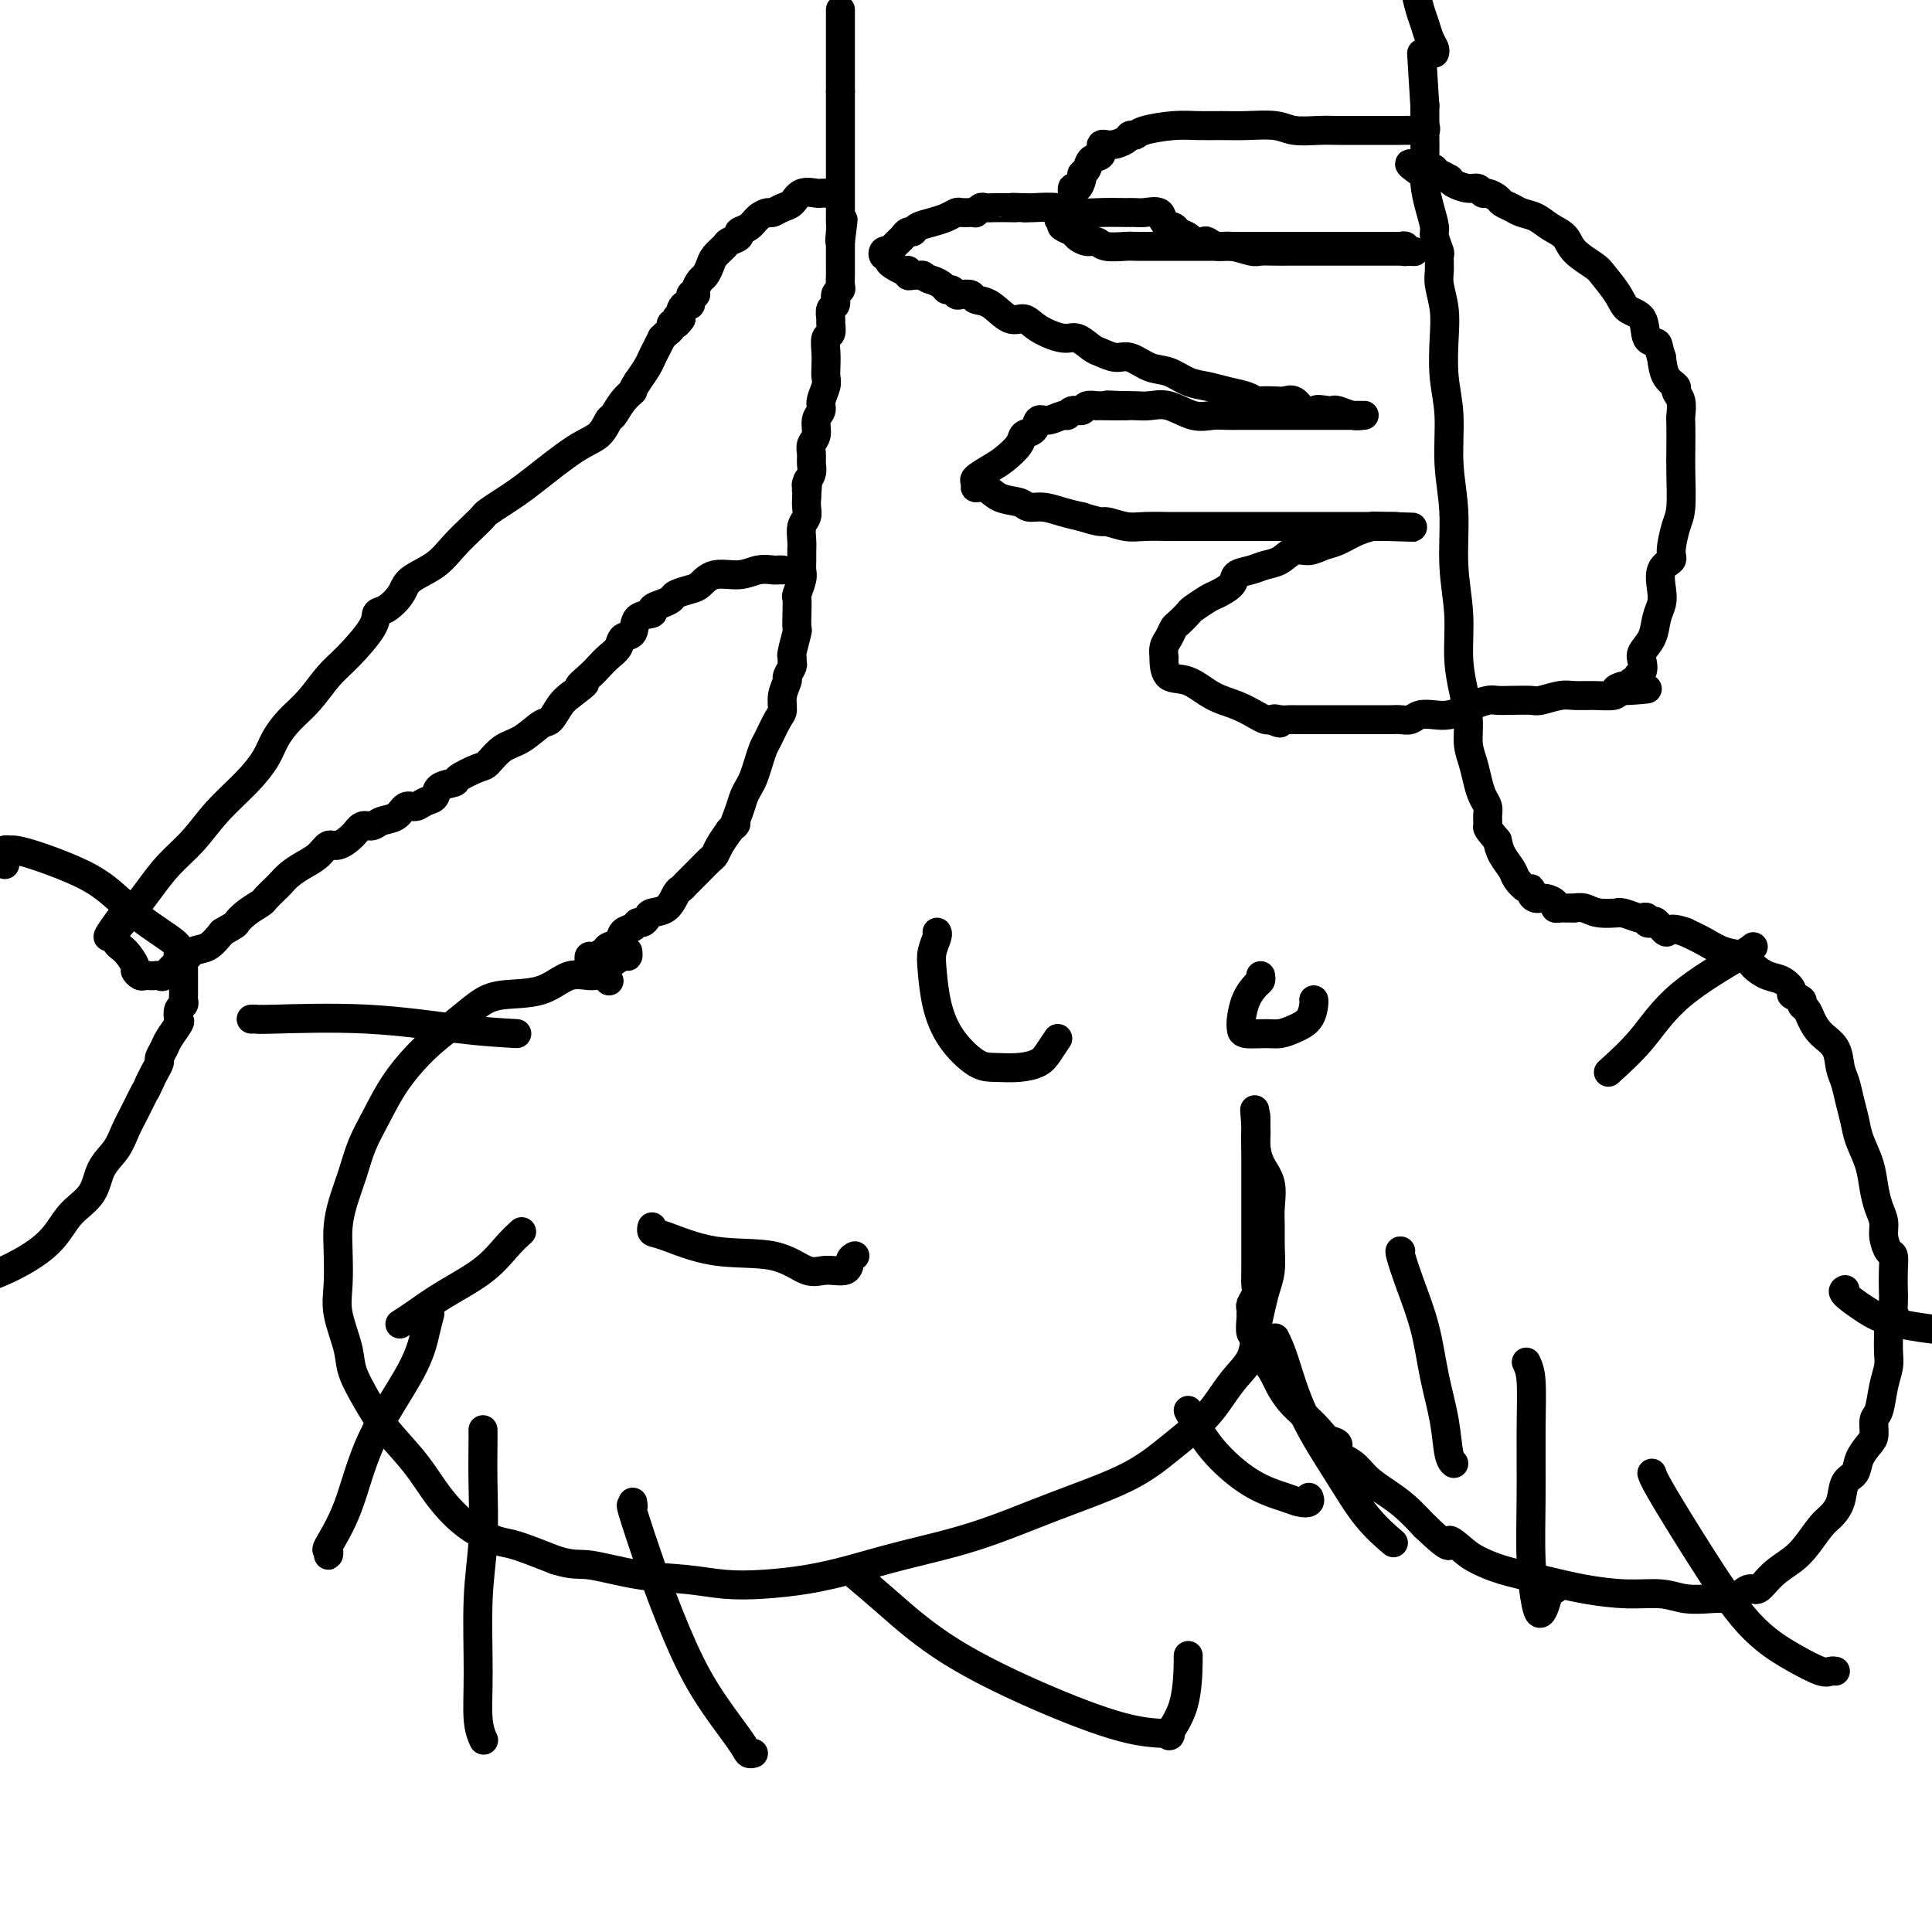
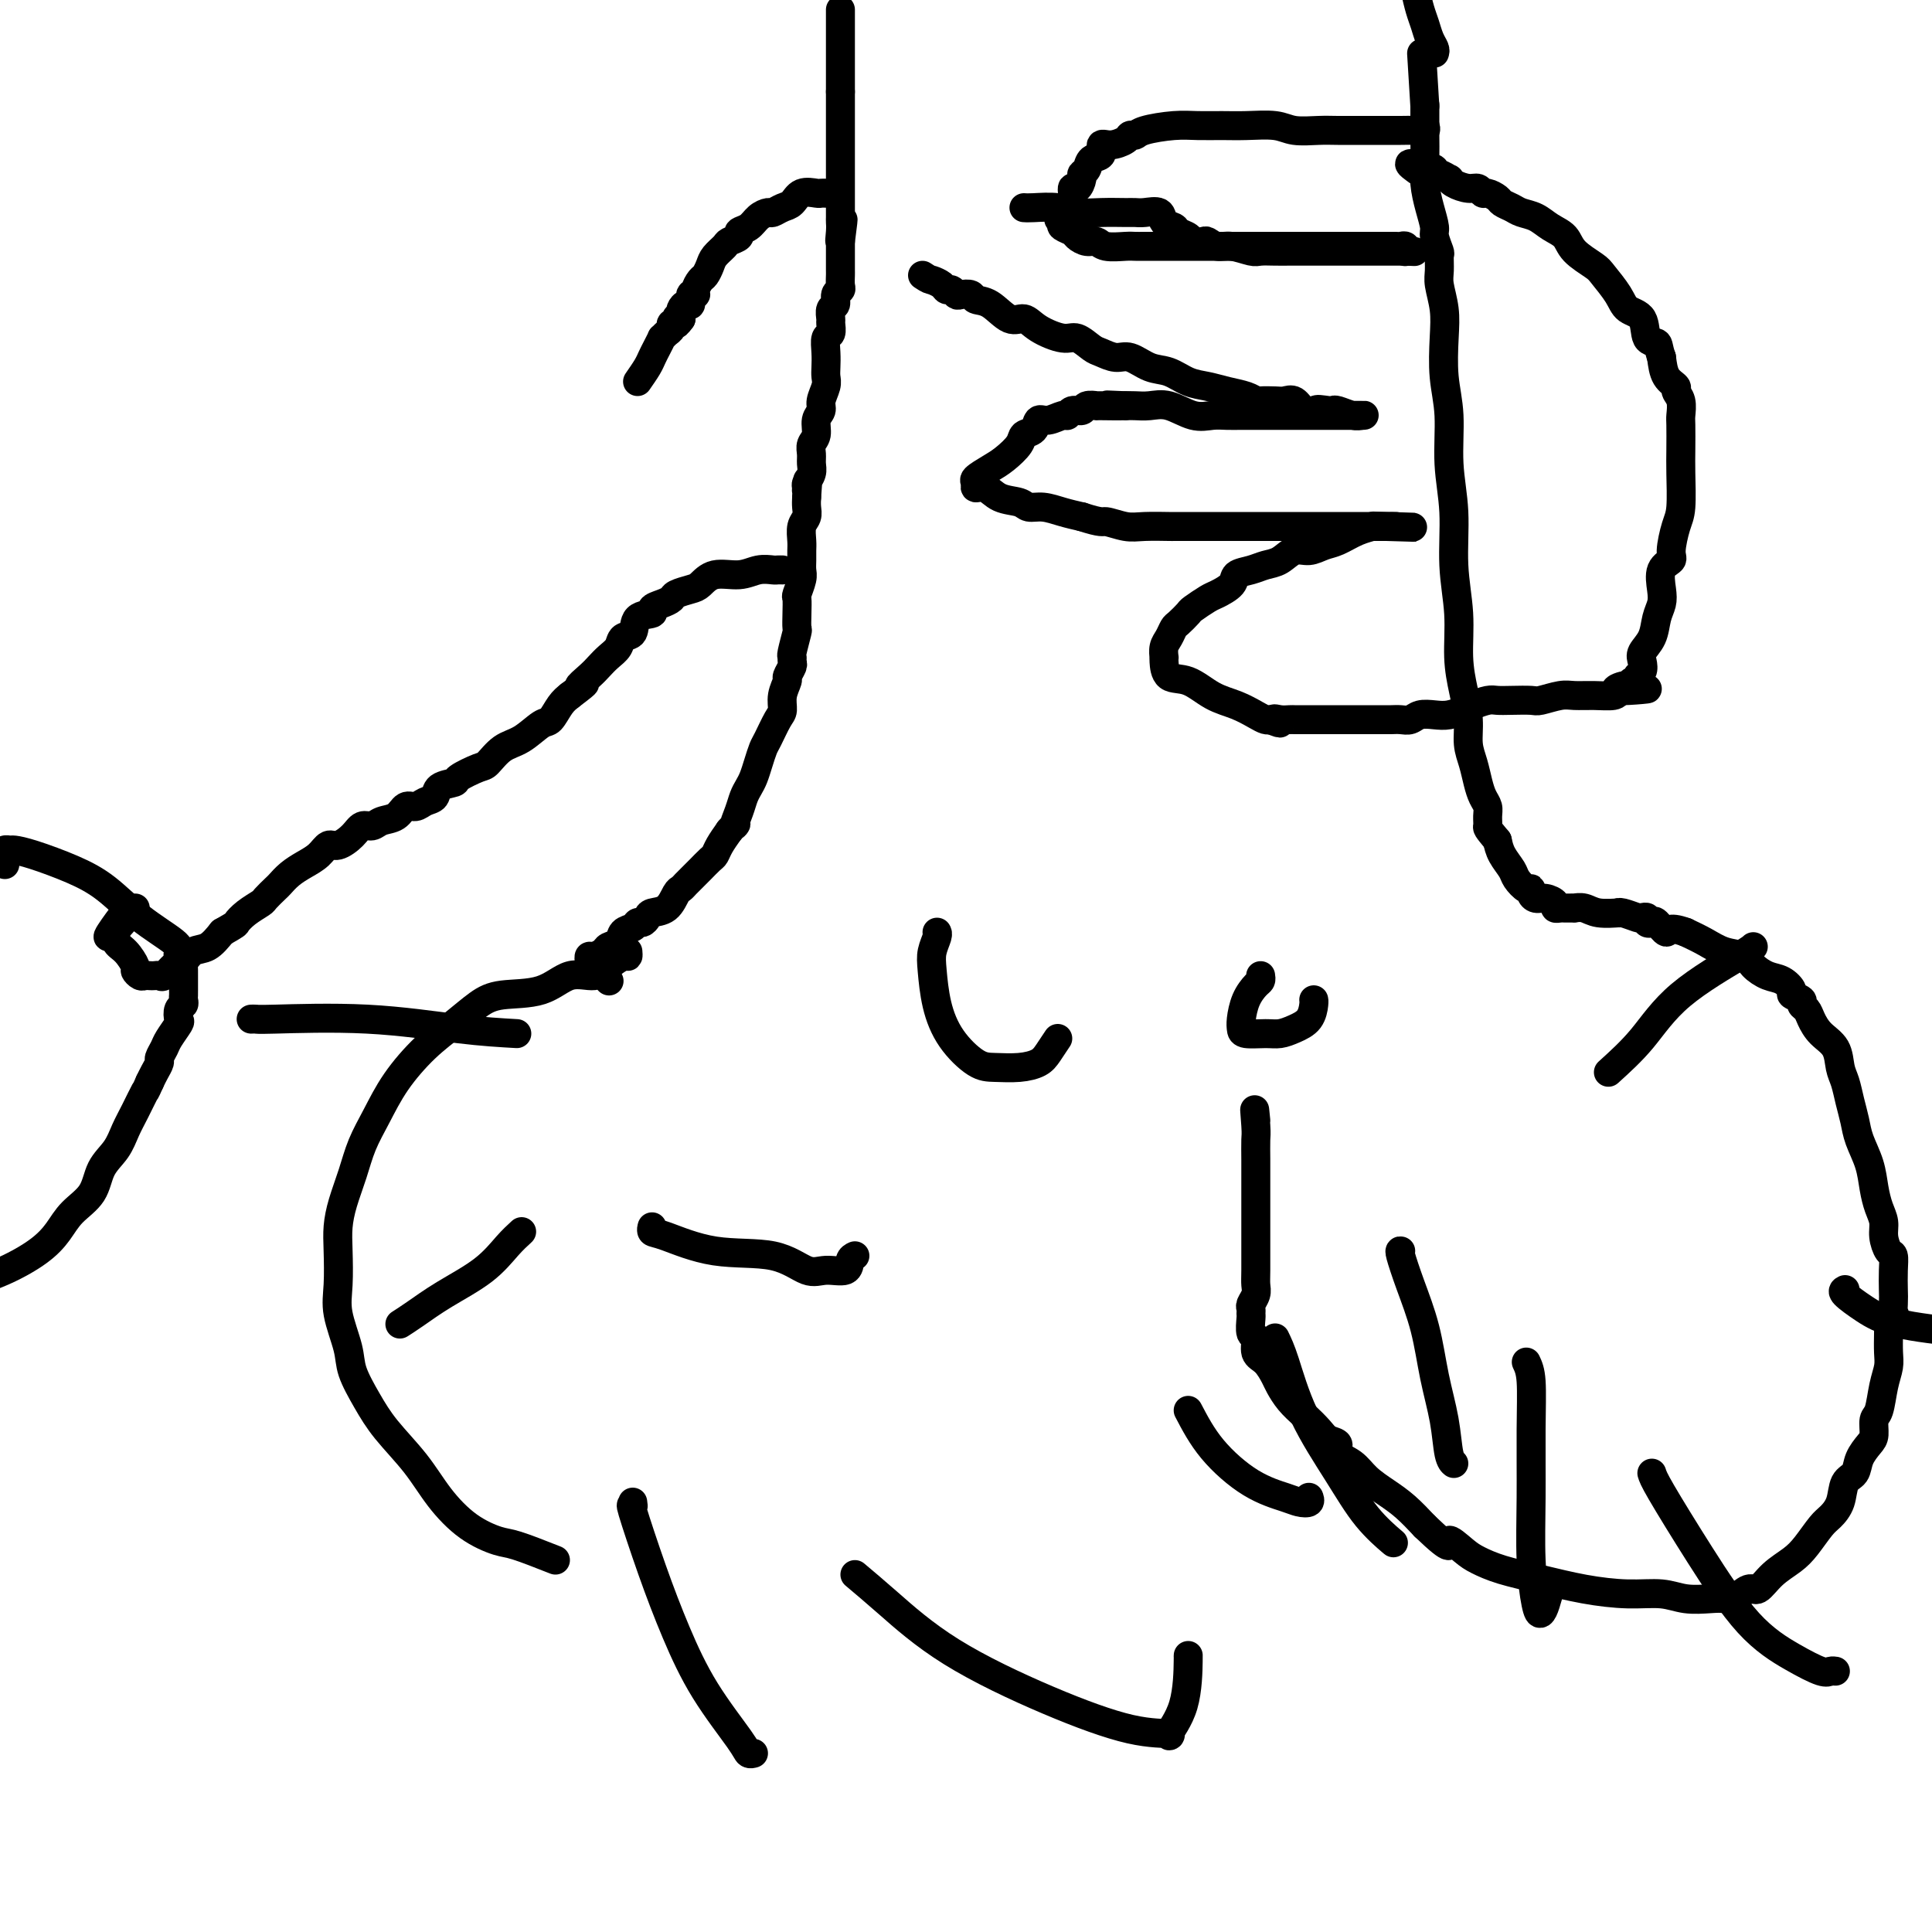
<svg xmlns="http://www.w3.org/2000/svg" viewBox="0 0 400 400" version="1.1">
  <g fill="none" stroke="#000000" stroke-width="6" stroke-linecap="round" stroke-linejoin="round">
    <path d="M130,197c0.038,0.465 0.076,0.931 0,1c-0.076,0.069 -0.267,-0.258 -1,0c-0.733,0.258 -2.009,1.101 -3,2c-0.991,0.899 -1.699,1.853 -3,2c-1.301,0.147 -3.196,-0.513 -5,0c-1.804,0.513 -3.516,2.200 -6,3c-2.484,0.800 -5.739,0.715 -8,1c-2.261,0.285 -3.529,0.942 -5,2c-1.471,1.058 -3.146,2.518 -5,4c-1.854,1.482 -3.886,2.985 -6,5c-2.114,2.015 -4.310,4.540 -6,7c-1.690,2.460 -2.873,4.853 -4,7c-1.127,2.147 -2.197,4.049 -3,6c-0.803,1.951 -1.339,3.953 -2,6c-0.661,2.047 -1.447,4.141 -2,6c-0.553,1.859 -0.873,3.484 -1,5c-0.127,1.516 -0.061,2.924 0,5c0.061,2.076 0.116,4.819 0,7c-0.116,2.181 -0.403,3.799 0,6c0.403,2.201 1.496,4.985 2,7c0.504,2.015 0.419,3.261 1,5c0.581,1.739 1.829,3.970 3,6c1.171,2.030 2.263,3.857 4,6c1.737,2.143 4.117,4.600 6,7c1.883,2.400 3.270,4.743 5,7c1.730,2.257 3.804,4.430 6,6c2.196,1.570 4.514,2.538 6,3c1.486,0.462 2.139,0.418 4,1c1.861,0.582 4.931,1.791 8,3" />
-     <path d="M115,323c3.898,1.200 4.643,0.700 7,1c2.357,0.300 6.325,1.398 10,2c3.675,0.602 7.056,0.706 10,1c2.944,0.294 5.452,0.778 8,1c2.548,0.222 5.136,0.182 8,0c2.864,-0.182 6.005,-0.508 9,-1c2.995,-0.492 5.846,-1.151 9,-2c3.154,-0.849 6.613,-1.888 11,-3c4.387,-1.112 9.702,-2.299 15,-4c5.298,-1.701 10.577,-3.918 16,-6c5.423,-2.082 10.988,-4.030 15,-6c4.012,-1.970 6.469,-3.961 9,-6c2.531,-2.039 5.136,-4.127 7,-6c1.864,-1.873 2.986,-3.533 4,-5c1.014,-1.467 1.921,-2.741 3,-4c1.079,-1.259 2.331,-2.502 3,-4c0.669,-1.498 0.753,-3.250 1,-5c0.247,-1.750 0.655,-3.496 1,-5c0.345,-1.504 0.628,-2.764 1,-4c0.372,-1.236 0.833,-2.448 1,-4c0.167,-1.552 0.038,-3.443 0,-5c-0.038,-1.557 0.014,-2.779 0,-4c-0.014,-1.221 -0.095,-2.439 0,-4c0.095,-1.561 0.365,-3.463 0,-5c-0.365,-1.537 -1.366,-2.707 -2,-4c-0.634,-1.293 -0.902,-2.708 -1,-4c-0.098,-1.292 -0.026,-2.460 0,-3c0.026,-0.540 0.007,-0.453 0,-1c-0.007,-0.547 -0.002,-1.728 0,-2c0.002,-0.272 0.001,0.364 0,1" />
    <path d="M260,232c-0.464,-4.696 -0.124,-0.936 0,1c0.124,1.936 0.033,2.047 0,3c-0.033,0.953 -0.009,2.748 0,4c0.009,1.252 0.002,1.959 0,3c-0.002,1.041 -0.001,2.414 0,4c0.001,1.586 0.001,3.383 0,5c-0.001,1.617 -0.004,3.053 0,5c0.004,1.947 0.015,4.405 0,6c-0.015,1.595 -0.057,2.326 0,3c0.057,0.674 0.212,1.292 0,2c-0.212,0.708 -0.790,1.507 -1,2c-0.210,0.493 -0.052,0.679 0,1c0.052,0.321 -0.002,0.775 0,1c0.002,0.225 0.059,0.219 0,1c-0.059,0.781 -0.233,2.349 0,3c0.233,0.651 0.874,0.386 1,1c0.126,0.614 -0.262,2.107 0,3c0.262,0.893 1.175,1.187 2,2c0.825,0.813 1.562,2.147 2,3c0.438,0.853 0.578,1.227 1,2c0.422,0.773 1.126,1.947 2,3c0.874,1.053 1.916,1.987 3,3c1.084,1.013 2.208,2.105 3,3c0.792,0.895 1.250,1.594 2,2c0.750,0.406 1.792,0.521 2,1c0.208,0.479 -0.420,1.324 0,2c0.420,0.676 1.886,1.184 3,2c1.114,0.816 1.876,1.940 3,3c1.124,1.060 2.610,2.055 4,3c1.390,0.945 2.683,1.842 4,3c1.317,1.158 2.659,2.579 4,4" />
    <path d="M295,316c6.399,6.153 4.897,3.535 5,3c0.103,-0.535 1.812,1.012 3,2c1.188,0.988 1.855,1.418 3,2c1.145,0.582 2.767,1.318 5,2c2.233,0.682 5.078,1.311 8,2c2.922,0.689 5.920,1.439 9,2c3.080,0.561 6.243,0.934 9,1c2.757,0.066 5.108,-0.176 7,0c1.892,0.176 3.326,0.771 5,1c1.674,0.229 3.589,0.092 5,0c1.411,-0.092 2.319,-0.139 3,0c0.681,0.139 1.134,0.462 2,0c0.866,-0.462 2.146,-1.711 3,-2c0.854,-0.289 1.282,0.382 2,0c0.718,-0.382 1.725,-1.817 3,-3c1.275,-1.183 2.818,-2.114 4,-3c1.182,-0.886 2.003,-1.725 3,-3c0.997,-1.275 2.169,-2.984 3,-4c0.831,-1.016 1.321,-1.339 2,-2c0.679,-0.661 1.547,-1.662 2,-3c0.453,-1.338 0.489,-3.015 1,-4c0.511,-0.985 1.495,-1.280 2,-2c0.505,-0.720 0.531,-1.867 1,-3c0.469,-1.133 1.382,-2.252 2,-3c0.618,-0.748 0.940,-1.124 1,-2c0.060,-0.876 -0.142,-2.253 0,-3c0.142,-0.747 0.626,-0.863 1,-2c0.374,-1.137 0.636,-3.294 1,-5c0.364,-1.706 0.829,-2.959 1,-4c0.171,-1.041 0.049,-1.869 0,-3c-0.049,-1.131 -0.024,-2.566 0,-4" />
    <path d="M391,276c1.774,-5.947 1.208,-3.313 1,-3c-0.208,0.313 -0.058,-1.693 0,-3c0.058,-1.307 0.026,-1.914 0,-3c-0.026,-1.086 -0.045,-2.650 0,-4c0.045,-1.350 0.153,-2.485 0,-3c-0.153,-0.515 -0.566,-0.408 -1,-1c-0.434,-0.592 -0.889,-1.882 -1,-3c-0.111,-1.118 0.121,-2.063 0,-3c-0.121,-0.937 -0.596,-1.867 -1,-3c-0.404,-1.133 -0.738,-2.469 -1,-4c-0.262,-1.531 -0.451,-3.257 -1,-5c-0.549,-1.743 -1.457,-3.505 -2,-5c-0.543,-1.495 -0.721,-2.725 -1,-4c-0.279,-1.275 -0.659,-2.595 -1,-4c-0.341,-1.405 -0.645,-2.894 -1,-4c-0.355,-1.106 -0.763,-1.830 -1,-3c-0.237,-1.170 -0.302,-2.786 -1,-4c-0.698,-1.214 -2.027,-2.027 -3,-3c-0.973,-0.973 -1.589,-2.106 -2,-3c-0.411,-0.894 -0.616,-1.548 -1,-2c-0.384,-0.452 -0.945,-0.702 -1,-1c-0.055,-0.298 0.397,-0.642 0,-1c-0.397,-0.358 -1.644,-0.728 -2,-1c-0.356,-0.272 0.177,-0.444 0,-1c-0.177,-0.556 -1.064,-1.496 -2,-2c-0.936,-0.504 -1.919,-0.572 -3,-1c-1.081,-0.428 -2.259,-1.217 -3,-2c-0.741,-0.783 -1.044,-1.560 -2,-2c-0.956,-0.440 -2.565,-0.541 -4,-1c-1.435,-0.459 -2.696,-1.274 -4,-2c-1.304,-0.726 -2.652,-1.363 -4,-2" />
    <path d="M349,193c-3.890,-1.427 -3.616,0.006 -4,0c-0.384,-0.006 -1.427,-1.452 -2,-2c-0.573,-0.548 -0.676,-0.198 -1,0c-0.324,0.198 -0.867,0.246 -1,0c-0.133,-0.246 0.146,-0.784 0,-1c-0.146,-0.216 -0.715,-0.111 -1,0c-0.285,0.111 -0.285,0.227 -1,0c-0.715,-0.227 -2.144,-0.797 -3,-1c-0.856,-0.203 -1.137,-0.040 -1,0c0.137,0.040 0.693,-0.042 0,0c-0.693,0.042 -2.633,0.207 -4,0c-1.367,-0.207 -2.159,-0.788 -3,-1c-0.841,-0.212 -1.731,-0.057 -2,0c-0.269,0.057 0.081,0.016 0,0c-0.081,-0.016 -0.595,-0.007 -1,0c-0.405,0.007 -0.703,0.012 -1,0c-0.297,-0.012 -0.594,-0.041 -1,0c-0.406,0.041 -0.922,0.152 -1,0c-0.078,-0.152 0.281,-0.567 0,-1c-0.281,-0.433 -1.201,-0.885 -2,-1c-0.799,-0.115 -1.475,0.107 -2,0c-0.525,-0.107 -0.899,-0.541 -1,-1c-0.101,-0.459 0.071,-0.941 0,-1c-0.071,-0.059 -0.387,0.305 -1,0c-0.613,-0.305 -1.525,-1.278 -2,-2c-0.475,-0.722 -0.512,-1.195 -1,-2c-0.488,-0.805 -1.425,-1.944 -2,-3c-0.575,-1.056 -0.787,-2.028 -1,-3" />
    <path d="M310,174c-2.306,-2.750 -2.071,-2.626 -2,-3c0.071,-0.374 -0.022,-1.247 0,-2c0.022,-0.753 0.160,-1.386 0,-2c-0.160,-0.614 -0.616,-1.208 -1,-2c-0.384,-0.792 -0.694,-1.781 -1,-3c-0.306,-1.219 -0.608,-2.668 -1,-4c-0.392,-1.332 -0.875,-2.547 -1,-4c-0.125,-1.453 0.106,-3.142 0,-5c-0.106,-1.858 -0.549,-3.883 -1,-6c-0.451,-2.117 -0.909,-4.326 -1,-7c-0.091,-2.674 0.187,-5.812 0,-9c-0.187,-3.188 -0.838,-6.425 -1,-10c-0.162,-3.575 0.167,-7.487 0,-11c-0.167,-3.513 -0.828,-6.626 -1,-10c-0.172,-3.374 0.146,-7.008 0,-10c-0.146,-2.992 -0.757,-5.342 -1,-8c-0.243,-2.658 -0.118,-5.623 0,-8c0.118,-2.377 0.229,-4.165 0,-6c-0.229,-1.835 -0.797,-3.717 -1,-5c-0.203,-1.283 -0.039,-1.966 0,-3c0.039,-1.034 -0.045,-2.418 0,-3c0.045,-0.582 0.218,-0.363 0,-1c-0.218,-0.637 -0.829,-2.129 -1,-3c-0.171,-0.871 0.098,-1.122 0,-2c-0.098,-0.878 -0.562,-2.383 -1,-4c-0.438,-1.617 -0.849,-3.344 -1,-5c-0.151,-1.656 -0.040,-3.239 0,-5c0.040,-1.761 0.011,-3.699 0,-5c-0.011,-1.301 -0.003,-1.966 0,-3c0.003,-1.034 0.001,-2.438 0,-3c-0.001,-0.562 -0.000,-0.281 0,0" />
    <path d="M295,22c-1.167,-19.000 -0.583,-9.500 0,0" />
    <path d="M126,203c0.000,0.000 0.100,0.100 0.1,0.1" />
    <path d="M122,199c-0.057,-0.446 -0.113,-0.892 0,-1c0.113,-0.108 0.396,0.122 1,0c0.604,-0.122 1.527,-0.596 2,-1c0.473,-0.404 0.494,-0.739 1,-1c0.506,-0.261 1.497,-0.447 2,-1c0.503,-0.553 0.516,-1.471 1,-2c0.484,-0.529 1.437,-0.667 2,-1c0.563,-0.333 0.735,-0.861 1,-1c0.265,-0.139 0.624,0.110 1,0c0.376,-0.110 0.769,-0.579 1,-1c0.231,-0.421 0.299,-0.795 1,-1c0.701,-0.205 2.033,-0.240 3,-1c0.967,-0.760 1.569,-2.245 2,-3c0.431,-0.755 0.692,-0.778 1,-1c0.308,-0.222 0.664,-0.641 1,-1c0.336,-0.359 0.654,-0.659 1,-1c0.346,-0.341 0.722,-0.724 1,-1c0.278,-0.276 0.458,-0.447 1,-1c0.542,-0.553 1.444,-1.488 2,-2c0.556,-0.512 0.765,-0.599 1,-1c0.235,-0.401 0.496,-1.114 1,-2c0.504,-0.886 1.252,-1.943 2,-3" />
    <path d="M151,172c2.190,-2.561 1.164,-0.965 1,-1c-0.164,-0.035 0.533,-1.703 1,-3c0.467,-1.297 0.703,-2.225 1,-3c0.297,-0.775 0.656,-1.399 1,-2c0.344,-0.601 0.673,-1.180 1,-2c0.327,-0.820 0.652,-1.882 1,-3c0.348,-1.118 0.719,-2.294 1,-3c0.281,-0.706 0.472,-0.942 1,-2c0.528,-1.058 1.394,-2.937 2,-4c0.606,-1.063 0.951,-1.311 1,-2c0.049,-0.689 -0.197,-1.819 0,-3c0.197,-1.181 0.838,-2.411 1,-3c0.162,-0.589 -0.154,-0.536 0,-1c0.154,-0.464 0.777,-1.445 1,-2c0.223,-0.555 0.046,-0.682 0,-1c-0.046,-0.318 0.040,-0.826 0,-1c-0.040,-0.174 -0.207,-0.015 0,-1c0.207,-0.985 0.786,-3.112 1,-4c0.214,-0.888 0.061,-0.535 0,-1c-0.061,-0.465 -0.030,-1.749 0,-3c0.030,-1.251 0.061,-2.471 0,-3c-0.061,-0.529 -0.212,-0.369 0,-1c0.212,-0.631 0.789,-2.055 1,-3c0.211,-0.945 0.055,-1.412 0,-2c-0.055,-0.588 -0.011,-1.298 0,-2c0.011,-0.702 -0.011,-1.395 0,-2c0.011,-0.605 0.055,-1.121 0,-2c-0.055,-0.879 -0.211,-2.122 0,-3c0.211,-0.878 0.788,-1.390 1,-2c0.212,-0.610 0.061,-1.317 0,-2c-0.061,-0.683 -0.030,-1.341 0,-2" />
    <path d="M167,103c0.460,-5.877 0.109,-3.069 0,-2c-0.109,1.069 0.024,0.400 0,0c-0.024,-0.400 -0.204,-0.530 0,-1c0.204,-0.470 0.791,-1.280 1,-2c0.209,-0.720 0.041,-1.351 0,-2c-0.041,-0.649 0.046,-1.315 0,-2c-0.046,-0.685 -0.223,-1.390 0,-2c0.223,-0.610 0.848,-1.126 1,-2c0.152,-0.874 -0.170,-2.107 0,-3c0.170,-0.893 0.830,-1.446 1,-2c0.170,-0.554 -0.150,-1.110 0,-2c0.150,-0.890 0.771,-2.116 1,-3c0.229,-0.884 0.065,-1.426 0,-2c-0.065,-0.574 -0.032,-1.180 0,-2c0.032,-0.820 0.061,-1.854 0,-3c-0.061,-1.146 -0.214,-2.405 0,-3c0.214,-0.595 0.793,-0.525 1,-1c0.207,-0.475 0.040,-1.493 0,-2c-0.040,-0.507 0.046,-0.503 0,-1c-0.046,-0.497 -0.222,-1.494 0,-2c0.222,-0.506 0.844,-0.521 1,-1c0.156,-0.479 -0.154,-1.423 0,-2c0.154,-0.577 0.773,-0.787 1,-1c0.227,-0.213 0.061,-0.428 0,-1c-0.061,-0.572 -0.016,-1.501 0,-2c0.016,-0.499 0.004,-0.567 0,-1c-0.004,-0.433 -0.001,-1.229 0,-2c0.001,-0.771 0.000,-1.515 0,-2c-0.000,-0.485 -0.000,-0.710 0,-1c0.000,-0.290 0.000,-0.645 0,-1" />
    <path d="M174,50c1.083,-8.394 0.290,-2.879 0,-1c-0.290,1.879 -0.078,0.123 0,-1c0.078,-1.123 0.021,-1.613 0,-2c-0.021,-0.387 -0.006,-0.672 0,-1c0.006,-0.328 0.001,-0.700 0,-1c-0.001,-0.300 -0.000,-0.528 0,-1c0.000,-0.472 0.000,-1.187 0,-2c-0.000,-0.813 -0.000,-1.723 0,-2c0.000,-0.277 0.000,0.079 0,0c-0.000,-0.079 -0.000,-0.595 0,-1c0.000,-0.405 0.000,-0.700 0,-1c-0.000,-0.300 -0.000,-0.605 0,-1c0.000,-0.395 0.000,-0.879 0,-1c-0.000,-0.121 -0.000,0.122 0,0c0.000,-0.122 0.000,-0.610 0,-1c-0.000,-0.390 -0.000,-0.682 0,-1c0.000,-0.318 0.000,-0.663 0,-1c-0.000,-0.337 -0.000,-0.668 0,-1c0.000,-0.332 0.000,-0.667 0,-1c-0.000,-0.333 -0.000,-0.666 0,-1c0.000,-0.334 0.000,-0.671 0,-1c-0.000,-0.329 -0.000,-0.651 0,-1c0.000,-0.349 0.000,-0.723 0,-1c-0.000,-0.277 0.000,-0.455 0,-1c0.000,-0.545 0.000,-1.455 0,-2c0.000,-0.545 0.000,-0.723 0,-1c0.000,-0.277 0.000,-0.651 0,-1c0.000,-0.349 0.000,-0.671 0,-1c0.000,-0.329 0.000,-0.664 0,-1" />
    <path d="M174,19c0.000,-5.278 0.000,-2.973 0,-2c0.000,0.973 0.000,0.612 0,0c0.000,-0.612 0.000,-1.476 0,-2c0.000,-0.524 0.000,-0.707 0,-1c0.000,-0.293 0.000,-0.695 0,-1c0.000,-0.305 0.000,-0.515 0,-1c0.000,-0.485 0.000,-1.247 0,-2c0.000,-0.753 0.000,-1.497 0,-2c0.000,-0.503 -0.000,-0.765 0,-1c0.000,-0.235 0.000,-0.441 0,-1c-0.000,-0.559 0.000,-1.469 0,-2c-0.000,-0.531 0.000,-0.681 0,-1c0.000,-0.319 -0.000,-0.805 0,-1c0.000,-0.195 0.000,-0.097 0,0" />
    <path d="M297,11c0.089,-0.270 0.179,-0.539 0,-1c-0.179,-0.461 -0.625,-1.113 -1,-2c-0.375,-0.887 -0.678,-2.008 -1,-3c-0.322,-0.992 -0.663,-1.855 -1,-3c-0.337,-1.145 -0.668,-2.573 -1,-4" />
    <path d="M295,26c0.162,0.423 0.323,0.845 0,1c-0.323,0.155 -1.132,0.042 -2,0c-0.868,-0.042 -1.795,-0.011 -3,0c-1.205,0.011 -2.689,0.004 -4,0c-1.311,-0.004 -2.449,-0.005 -4,0c-1.551,0.005 -3.516,0.015 -5,0c-1.484,-0.015 -2.485,-0.057 -4,0c-1.515,0.057 -3.542,0.212 -5,0c-1.458,-0.212 -2.348,-0.789 -4,-1c-1.652,-0.211 -4.068,-0.054 -6,0c-1.932,0.054 -3.382,0.004 -5,0c-1.618,-0.004 -3.404,0.037 -5,0c-1.596,-0.037 -3.003,-0.151 -5,0c-1.997,0.151 -4.583,0.566 -6,1c-1.417,0.434 -1.666,0.885 -2,1c-0.334,0.115 -0.753,-0.106 -1,0c-0.247,0.106 -0.322,0.538 -1,1c-0.678,0.462 -1.960,0.954 -3,1c-1.040,0.046 -1.838,-0.352 -2,0c-0.162,0.352 0.311,1.455 0,2c-0.311,0.545 -1.407,0.533 -2,1c-0.593,0.467 -0.685,1.415 -1,2c-0.315,0.585 -0.853,0.807 -1,1c-0.147,0.193 0.099,0.355 0,1c-0.099,0.645 -0.542,1.771 -1,2c-0.458,0.229 -0.931,-0.438 -1,0c-0.069,0.438 0.266,1.982 0,3c-0.266,1.018 -1.133,1.509 -2,2" />
    <path d="M220,44c-1.555,2.344 -0.443,1.205 0,1c0.443,-0.205 0.215,0.523 0,1c-0.215,0.477 -0.419,0.701 0,1c0.419,0.299 1.461,0.672 2,1c0.539,0.328 0.574,0.610 1,1c0.426,0.390 1.241,0.889 2,1c0.759,0.111 1.462,-0.166 2,0c0.538,0.166 0.911,0.777 2,1c1.089,0.223 2.895,0.060 4,0c1.105,-0.060 1.508,-0.016 2,0c0.492,0.016 1.073,0.004 2,0c0.927,-0.004 2.202,-0.001 3,0c0.798,0.001 1.121,0.000 2,0c0.879,-0.000 2.316,-0.000 3,0c0.684,0.000 0.616,0.000 1,0c0.384,-0.000 1.220,-0.000 2,0c0.780,0.000 1.504,0.000 2,0c0.496,-0.000 0.763,-0.000 1,0c0.237,0.000 0.445,0.000 1,0c0.555,-0.000 1.458,-0.000 2,0c0.542,0.000 0.723,0.000 1,0c0.277,-0.000 0.652,-0.000 1,0c0.348,0.000 0.671,0.000 1,0c0.329,-0.000 0.665,-0.000 1,0c0.335,0.000 0.670,0.000 1,0c0.330,-0.000 0.655,-0.000 1,0c0.345,0.000 0.711,0.000 1,0c0.289,-0.000 0.500,-0.000 1,0c0.500,0.000 1.288,0.000 2,0c0.712,-0.000 1.346,-0.000 2,0c0.654,0.000 1.327,0.000 2,0" />
    <path d="M268,51c5.610,0.000 2.136,0.000 1,0c-1.136,-0.000 0.066,-0.000 1,0c0.934,0.000 1.600,0.000 2,0c0.400,-0.000 0.536,-0.000 1,0c0.464,0.000 1.258,0.000 2,0c0.742,-0.000 1.431,-0.000 2,0c0.569,0.000 1.017,0.000 2,0c0.983,-0.000 2.501,-0.000 3,0c0.499,0.000 -0.021,0.000 0,0c0.021,-0.000 0.583,-0.000 1,0c0.417,0.000 0.689,0.000 1,0c0.311,-0.000 0.661,-0.000 1,0c0.339,0.000 0.668,0.000 1,0c0.332,-0.000 0.667,-0.001 1,0c0.333,0.001 0.664,0.004 1,0c0.336,-0.004 0.677,-0.015 1,0c0.323,0.015 0.627,0.057 1,0c0.373,-0.057 0.815,-0.211 1,0c0.185,0.211 0.111,0.789 0,1c-0.111,0.211 -0.261,0.057 0,0c0.261,-0.057 0.932,-0.016 1,0c0.068,0.016 -0.466,0.008 -1,0" />
    <path d="M291,52c3.580,0.155 1.030,0.041 0,0c-1.030,-0.041 -0.540,-0.011 -1,0c-0.460,0.011 -1.869,0.003 -3,0c-1.131,-0.003 -1.982,-0.001 -3,0c-1.018,0.001 -2.201,0.000 -3,0c-0.799,-0.000 -1.214,-0.000 -2,0c-0.786,0.000 -1.942,0.000 -3,0c-1.058,-0.000 -2.017,-0.000 -3,0c-0.983,0.000 -1.991,0.001 -3,0c-1.009,-0.001 -2.020,-0.004 -3,0c-0.980,0.004 -1.928,0.016 -3,0c-1.072,-0.016 -2.266,-0.061 -3,0c-0.734,0.061 -1.008,0.226 -2,0c-0.992,-0.226 -2.704,-0.844 -4,-1c-1.296,-0.156 -2.177,0.151 -3,0c-0.823,-0.151 -1.586,-0.761 -2,-1c-0.414,-0.239 -0.477,-0.106 -1,0c-0.523,0.106 -1.506,0.184 -2,0c-0.494,-0.184 -0.498,-0.631 -1,-1c-0.502,-0.369 -1.503,-0.659 -2,-1c-0.497,-0.341 -0.490,-0.732 -1,-1c-0.510,-0.268 -1.538,-0.411 -2,-1c-0.462,-0.589 -0.359,-1.622 -1,-2c-0.641,-0.378 -2.026,-0.100 -3,0c-0.974,0.100 -1.536,0.023 -2,0c-0.464,-0.023 -0.831,0.008 -2,0c-1.169,-0.008 -3.139,-0.055 -5,0c-1.861,0.055 -3.612,0.211 -5,0c-1.388,-0.211 -2.412,-0.787 -4,-1c-1.588,-0.213 -3.739,-0.061 -5,0c-1.261,0.061 -1.630,0.030 -2,0" />
-     <path d="M212,43c-4.765,-0.155 -2.677,-0.043 -2,0c0.677,0.043 -0.057,0.015 -1,0c-0.943,-0.015 -2.094,-0.018 -3,0c-0.906,0.018 -1.565,0.057 -2,0c-0.435,-0.057 -0.645,-0.211 -1,0c-0.355,0.211 -0.854,0.788 -1,1c-0.146,0.212 0.061,0.060 0,0c-0.061,-0.060 -0.389,-0.027 -1,0c-0.611,0.027 -1.505,0.048 -2,0c-0.495,-0.048 -0.591,-0.167 -1,0c-0.409,0.167 -1.132,0.618 -2,1c-0.868,0.382 -1.882,0.694 -3,1c-1.118,0.306 -2.340,0.606 -3,1c-0.660,0.394 -0.759,0.884 -1,1c-0.241,0.116 -0.625,-0.141 -1,0c-0.375,0.141 -0.741,0.679 -1,1c-0.259,0.321 -0.413,0.425 -1,1c-0.587,0.575 -1.608,1.622 -2,2c-0.392,0.378 -0.154,0.086 0,0c0.154,-0.086 0.223,0.032 0,0c-0.223,-0.032 -0.737,-0.216 -1,0c-0.263,0.216 -0.274,0.833 0,1c0.274,0.167 0.834,-0.114 1,0c0.166,0.114 -0.061,0.623 0,1c0.061,0.377 0.411,0.623 1,1c0.589,0.377 1.418,0.886 2,1c0.582,0.114 0.919,-0.165 1,0c0.081,0.165 -0.094,0.775 0,1c0.094,0.225 0.455,0.064 1,0c0.545,-0.064 1.272,-0.032 2,0" />
    <path d="M191,57c1.427,0.957 1.496,0.849 2,1c0.504,0.151 1.443,0.563 2,1c0.557,0.437 0.731,0.901 1,1c0.269,0.099 0.634,-0.166 1,0c0.366,0.166 0.733,0.763 1,1c0.267,0.237 0.434,0.114 1,0c0.566,-0.114 1.530,-0.218 2,0c0.470,0.218 0.444,0.757 1,1c0.556,0.243 1.692,0.188 3,1c1.308,0.812 2.786,2.489 4,3c1.214,0.511 2.163,-0.143 3,0c0.837,0.143 1.560,1.085 3,2c1.440,0.915 3.596,1.805 5,2c1.404,0.195 2.055,-0.303 3,0c0.945,0.303 2.184,1.409 3,2c0.816,0.591 1.207,0.668 2,1c0.793,0.332 1.986,0.919 3,1c1.014,0.081 1.849,-0.343 3,0c1.151,0.343 2.617,1.454 4,2c1.383,0.546 2.681,0.527 4,1c1.319,0.473 2.658,1.437 4,2c1.342,0.563 2.686,0.725 4,1c1.314,0.275 2.596,0.662 4,1c1.404,0.338 2.928,0.627 4,1c1.072,0.373 1.691,0.830 2,1c0.309,0.170 0.309,0.053 1,0c0.691,-0.053 2.072,-0.042 3,0c0.928,0.042 1.403,0.114 2,0c0.597,-0.114 1.314,-0.415 2,0c0.686,0.415 1.339,1.547 2,2c0.661,0.453 1.331,0.226 2,0" />
    <path d="M272,85c6.463,1.703 2.119,0.460 1,0c-1.119,-0.460 0.985,-0.137 2,0c1.015,0.137 0.941,0.089 1,0c0.059,-0.089 0.253,-0.220 1,0c0.747,0.220 2.048,0.791 3,1c0.952,0.209 1.556,0.056 2,0c0.444,-0.056 0.727,-0.015 0,0c-0.727,0.015 -2.466,0.004 -4,0c-1.534,-0.004 -2.865,-0.001 -4,0c-1.135,0.001 -2.075,0.000 -3,0c-0.925,-0.000 -1.837,0.000 -3,0c-1.163,-0.000 -2.579,-0.001 -4,0c-1.421,0.001 -2.847,0.002 -4,0c-1.153,-0.002 -2.034,-0.008 -3,0c-0.966,0.008 -2.019,0.030 -3,0c-0.981,-0.030 -1.891,-0.113 -3,0c-1.109,0.113 -2.419,0.423 -4,0c-1.581,-0.423 -3.434,-1.577 -5,-2c-1.566,-0.423 -2.845,-0.114 -4,0c-1.155,0.114 -2.187,0.033 -3,0c-0.813,-0.033 -1.406,-0.016 -2,0" />
    <path d="M233,84c-7.263,-0.308 -1.920,-0.079 -1,0c0.920,0.079 -2.583,0.006 -4,0c-1.417,-0.006 -0.747,0.055 -1,0c-0.253,-0.055 -1.428,-0.226 -2,0c-0.572,0.226 -0.541,0.849 -1,1c-0.459,0.151 -1.408,-0.172 -2,0c-0.592,0.172 -0.826,0.838 -1,1c-0.174,0.162 -0.288,-0.178 -1,0c-0.712,0.178 -2.020,0.876 -3,1c-0.980,0.124 -1.631,-0.325 -2,0c-0.369,0.325 -0.457,1.424 -1,2c-0.543,0.576 -1.540,0.631 -2,1c-0.460,0.369 -0.382,1.054 -1,2c-0.618,0.946 -1.932,2.153 -3,3c-1.068,0.847 -1.888,1.336 -3,2c-1.112,0.664 -2.515,1.505 -3,2c-0.485,0.495 -0.054,0.643 0,1c0.054,0.357 -0.271,0.923 0,1c0.271,0.077 1.139,-0.334 2,0c0.861,0.334 1.717,1.413 3,2c1.283,0.587 2.993,0.682 4,1c1.007,0.318 1.311,0.858 2,1c0.689,0.142 1.762,-0.116 3,0c1.238,0.116 2.639,0.604 4,1c1.361,0.396 2.680,0.698 4,1" />
    <path d="M224,107c4.337,1.403 4.179,0.912 5,1c0.821,0.088 2.621,0.756 4,1c1.379,0.244 2.336,0.065 4,0c1.664,-0.065 4.034,-0.018 5,0c0.966,0.018 0.528,0.005 1,0c0.472,-0.005 1.855,-0.001 3,0c1.145,0.001 2.054,0.000 3,0c0.946,-0.000 1.930,-0.000 3,0c1.070,0.000 2.225,0.000 3,0c0.775,-0.000 1.169,-0.000 2,0c0.831,0.000 2.098,0.000 3,0c0.902,-0.000 1.437,-0.000 2,0c0.563,0.000 1.152,0.000 2,0c0.848,-0.000 1.953,-0.000 3,0c1.047,0.000 2.036,0.000 3,0c0.964,-0.000 1.902,-0.000 3,0c1.098,0.000 2.354,0.000 3,0c0.646,-0.000 0.680,-0.000 1,0c0.320,0.000 0.926,0.000 2,0c1.074,-0.000 2.616,-0.000 4,0c1.384,0.000 2.610,0.000 3,0c0.390,-0.000 -0.056,-0.000 0,0c0.056,0.000 0.613,0.000 1,0c0.387,-0.000 0.604,-0.000 1,0c0.396,0.000 0.970,0.000 1,0c0.030,0.000 -0.485,0.000 -1,0" />
    <path d="M288,109c9.822,0.318 2.378,0.112 -1,0c-3.378,-0.112 -2.690,-0.131 -3,0c-0.310,0.131 -1.619,0.411 -3,1c-1.381,0.589 -2.834,1.485 -4,2c-1.166,0.515 -2.045,0.649 -3,1c-0.955,0.351 -1.987,0.920 -3,1c-1.013,0.080 -2.005,-0.330 -3,0c-0.995,0.330 -1.991,1.401 -3,2c-1.009,0.599 -2.032,0.728 -3,1c-0.968,0.272 -1.882,0.688 -3,1c-1.118,0.312 -2.440,0.522 -3,1c-0.560,0.478 -0.359,1.226 -1,2c-0.641,0.774 -2.126,1.573 -3,2c-0.874,0.427 -1.137,0.481 -2,1c-0.863,0.519 -2.325,1.504 -3,2c-0.675,0.496 -0.563,0.502 -1,1c-0.437,0.498 -1.424,1.486 -2,2c-0.576,0.514 -0.743,0.554 -1,1c-0.257,0.446 -0.605,1.297 -1,2c-0.395,0.703 -0.837,1.257 -1,2c-0.163,0.743 -0.047,1.675 0,2c0.047,0.325 0.023,0.044 0,0c-0.023,-0.044 -0.047,0.148 0,1c0.047,0.852 0.166,2.364 1,3c0.834,0.636 2.384,0.395 4,1c1.616,0.605 3.298,2.057 5,3c1.702,0.943 3.425,1.376 5,2c1.575,0.624 3.001,1.437 4,2c0.999,0.563 1.571,0.875 2,1c0.429,0.125 0.714,0.062 1,0" />
    <path d="M263,149c3.443,1.392 1.551,0.373 1,0c-0.551,-0.373 0.241,-0.100 1,0c0.759,0.100 1.486,0.027 2,0c0.514,-0.027 0.815,-0.007 1,0c0.185,0.007 0.254,0.002 1,0c0.746,-0.002 2.167,-0.001 3,0c0.833,0.001 1.077,0.000 2,0c0.923,-0.000 2.525,-0.000 3,0c0.475,0.000 -0.178,-0.000 0,0c0.178,0.000 1.188,0.000 2,0c0.812,-0.000 1.425,-0.000 2,0c0.575,0.000 1.113,0.001 2,0c0.887,-0.001 2.124,-0.004 3,0c0.876,0.004 1.393,0.015 2,0c0.607,-0.015 1.306,-0.056 2,0c0.694,0.056 1.383,0.208 2,0c0.617,-0.208 1.161,-0.776 2,-1c0.839,-0.224 1.972,-0.102 3,0c1.028,0.102 1.952,0.185 3,0c1.048,-0.185 2.222,-0.638 3,-1c0.778,-0.362 1.161,-0.633 2,-1c0.839,-0.367 2.134,-0.829 3,-1c0.866,-0.171 1.303,-0.050 2,0c0.697,0.050 1.655,0.027 3,0c1.345,-0.027 3.075,-0.060 4,0c0.925,0.060 1.043,0.213 2,0c0.957,-0.213 2.754,-0.792 4,-1c1.246,-0.208 1.942,-0.045 3,0c1.058,0.045 2.477,-0.026 4,0c1.523,0.026 3.149,0.150 4,0c0.851,-0.150 0.925,-0.575 1,-1" />
    <path d="M335,143c11.378,-0.863 3.823,-0.020 1,0c-2.823,0.020 -0.915,-0.782 0,-1c0.915,-0.218 0.837,0.150 1,0c0.163,-0.150 0.566,-0.817 1,-1c0.434,-0.183 0.899,0.117 1,0c0.101,-0.117 -0.162,-0.652 0,-1c0.162,-0.348 0.750,-0.508 1,-1c0.250,-0.492 0.162,-1.314 0,-2c-0.162,-0.686 -0.397,-1.235 0,-2c0.397,-0.765 1.425,-1.745 2,-3c0.575,-1.255 0.698,-2.784 1,-4c0.302,-1.216 0.784,-2.119 1,-3c0.216,-0.881 0.166,-1.741 0,-3c-0.166,-1.259 -0.447,-2.917 0,-4c0.447,-1.083 1.622,-1.591 2,-2c0.378,-0.409 -0.042,-0.719 0,-2c0.042,-1.281 0.547,-3.534 1,-5c0.453,-1.466 0.853,-2.145 1,-4c0.147,-1.855 0.041,-4.885 0,-7c-0.041,-2.115 -0.015,-3.316 0,-5c0.015,-1.684 0.020,-3.851 0,-5c-0.020,-1.149 -0.065,-1.279 0,-2c0.065,-0.721 0.238,-2.033 0,-3c-0.238,-0.967 -0.889,-1.589 -1,-2c-0.111,-0.411 0.316,-0.611 0,-1c-0.316,-0.389 -1.376,-0.968 -2,-2c-0.624,-1.032 -0.812,-2.516 -1,-4" />
    <path d="M344,74c-0.729,-2.070 -0.550,-2.744 -1,-3c-0.450,-0.256 -1.528,-0.093 -2,-1c-0.472,-0.907 -0.337,-2.886 -1,-4c-0.663,-1.114 -2.125,-1.365 -3,-2c-0.875,-0.635 -1.164,-1.654 -2,-3c-0.836,-1.346 -2.219,-3.018 -3,-4c-0.781,-0.982 -0.960,-1.275 -2,-2c-1.040,-0.725 -2.940,-1.882 -4,-3c-1.060,-1.118 -1.281,-2.197 -2,-3c-0.719,-0.803 -1.937,-1.328 -3,-2c-1.063,-0.672 -1.971,-1.489 -3,-2c-1.029,-0.511 -2.177,-0.715 -3,-1c-0.823,-0.285 -1.320,-0.650 -2,-1c-0.680,-0.350 -1.544,-0.686 -2,-1c-0.456,-0.314 -0.505,-0.605 -1,-1c-0.495,-0.395 -1.435,-0.893 -2,-1c-0.565,-0.107 -0.754,0.178 -1,0c-0.246,-0.178 -0.547,-0.817 -1,-1c-0.453,-0.183 -1.056,0.091 -2,0c-0.944,-0.091 -2.229,-0.545 -3,-1c-0.771,-0.455 -1.029,-0.910 -1,-1c0.029,-0.090 0.345,0.186 0,0c-0.345,-0.186 -1.350,-0.834 -2,-1c-0.650,-0.166 -0.945,0.152 -1,0c-0.055,-0.152 0.130,-0.773 0,-1c-0.130,-0.227 -0.573,-0.061 -1,0c-0.427,0.061 -0.836,0.017 -1,0c-0.164,-0.017 -0.082,-0.009 0,0" />
    <path d="M295,35c-4.956,-2.178 -2.844,-0.622 -2,0c0.844,0.622 0.422,0.311 0,0" />
    <path d="M171,40c0.104,0.004 0.208,0.008 0,0c-0.208,-0.008 -0.727,-0.028 -1,0c-0.273,0.028 -0.301,0.102 -1,0c-0.699,-0.102 -2.070,-0.382 -3,0c-0.930,0.382 -1.418,1.425 -2,2c-0.582,0.575 -1.258,0.683 -2,1c-0.742,0.317 -1.552,0.844 -2,1c-0.448,0.156 -0.535,-0.061 -1,0c-0.465,0.061 -1.309,0.398 -2,1c-0.691,0.602 -1.231,1.470 -2,2c-0.769,0.530 -1.768,0.722 -2,1c-0.232,0.278 0.303,0.640 0,1c-0.303,0.360 -1.443,0.716 -2,1c-0.557,0.284 -0.530,0.495 -1,1c-0.470,0.505 -1.436,1.305 -2,2c-0.564,0.695 -0.724,1.287 -1,2c-0.276,0.713 -0.666,1.548 -1,2c-0.334,0.452 -0.610,0.521 -1,1c-0.390,0.479 -0.892,1.367 -1,2c-0.108,0.633 0.177,1.010 0,1c-0.177,-0.010 -0.818,-0.406 -1,0c-0.182,0.406 0.095,1.614 0,2c-0.095,0.386 -0.562,-0.051 -1,0c-0.438,0.051 -0.849,0.591 -1,1c-0.151,0.409 -0.043,0.688 0,1c0.043,0.312 0.022,0.656 0,1" />
    <path d="M141,66c-1.620,2.316 -1.170,0.606 -1,0c0.170,-0.606 0.060,-0.107 0,0c-0.060,0.107 -0.071,-0.179 0,0c0.071,0.179 0.225,0.823 0,1c-0.225,0.177 -0.830,-0.112 -1,0c-0.170,0.112 0.095,0.624 0,1c-0.095,0.376 -0.550,0.615 -1,1c-0.450,0.385 -0.893,0.917 -1,1c-0.107,0.083 0.123,-0.285 0,0c-0.123,0.285 -0.600,1.221 -1,2c-0.400,0.779 -0.723,1.402 -1,2c-0.277,0.598 -0.508,1.171 -1,2c-0.492,0.829 -1.246,1.915 -2,3" />
-     <path d="M132,79c-1.527,2.390 -0.844,1.866 -1,2c-0.156,0.134 -1.150,0.928 -2,2c-0.850,1.072 -1.557,2.423 -2,3c-0.443,0.577 -0.621,0.381 -1,1c-0.379,0.619 -0.957,2.052 -2,3c-1.043,0.948 -2.549,1.410 -5,3c-2.451,1.590 -5.847,4.310 -8,6c-2.153,1.690 -3.065,2.352 -4,3c-0.935,0.648 -1.895,1.281 -3,2c-1.105,0.719 -2.355,1.522 -3,2c-0.645,0.478 -0.684,0.631 -1,1c-0.316,0.369 -0.909,0.955 -2,2c-1.091,1.045 -2.680,2.550 -4,4c-1.320,1.450 -2.372,2.846 -4,4c-1.628,1.154 -3.833,2.067 -5,3c-1.167,0.933 -1.295,1.888 -2,3c-0.705,1.112 -1.987,2.382 -3,3c-1.013,0.618 -1.758,0.584 -2,1c-0.242,0.416 0.017,1.282 -1,3c-1.017,1.718 -3.312,4.286 -5,6c-1.688,1.714 -2.769,2.572 -4,4c-1.231,1.428 -2.613,3.426 -4,5c-1.387,1.574 -2.779,2.723 -4,4c-1.221,1.277 -2.272,2.683 -3,4c-0.728,1.317 -1.135,2.546 -2,4c-0.865,1.454 -2.188,3.134 -4,5c-1.812,1.866 -4.113,3.920 -6,6c-1.887,2.080 -3.362,4.186 -5,6c-1.638,1.814 -3.441,3.334 -5,5c-1.559,1.666 -2.874,3.476 -4,5c-1.126,1.524 -2.063,2.762 -3,4" />
    <path d="M28,188c-9.435,10.860 -4.523,4.011 -3,2c1.523,-2.011 -0.344,0.817 -1,2c-0.656,1.183 -0.099,0.722 0,1c0.099,0.278 -0.258,1.294 0,2c0.258,0.706 1.130,1.103 2,2c0.870,0.897 1.739,2.293 2,3c0.261,0.707 -0.085,0.726 0,1c0.085,0.274 0.600,0.805 1,1c0.400,0.195 0.684,0.054 1,0c0.316,-0.054 0.665,-0.022 1,0c0.335,0.022 0.656,0.032 1,0c0.344,-0.032 0.710,-0.107 1,0c0.290,0.107 0.503,0.395 1,0c0.497,-0.395 1.277,-1.473 2,-2c0.723,-0.527 1.390,-0.502 2,-1c0.610,-0.498 1.164,-1.519 2,-2c0.836,-0.481 1.953,-0.423 3,-1c1.047,-0.577 2.023,-1.788 3,-3" />
    <path d="M46,193c3.080,-1.754 2.780,-1.640 3,-2c0.220,-0.360 0.961,-1.195 2,-2c1.039,-0.805 2.375,-1.581 3,-2c0.625,-0.419 0.540,-0.483 1,-1c0.460,-0.517 1.464,-1.489 2,-2c0.536,-0.511 0.605,-0.562 1,-1c0.395,-0.438 1.116,-1.265 2,-2c0.884,-0.735 1.931,-1.379 3,-2c1.069,-0.621 2.159,-1.218 3,-2c0.841,-0.782 1.433,-1.750 2,-2c0.567,-0.250 1.109,0.217 2,0c0.891,-0.217 2.129,-1.117 3,-2c0.871,-0.883 1.374,-1.747 2,-2c0.626,-0.253 1.375,0.105 2,0c0.625,-0.105 1.126,-0.672 2,-1c0.874,-0.328 2.122,-0.415 3,-1c0.878,-0.585 1.385,-1.666 2,-2c0.615,-0.334 1.339,0.079 2,0c0.661,-0.079 1.259,-0.650 2,-1c0.741,-0.350 1.624,-0.479 2,-1c0.376,-0.521 0.246,-1.433 1,-2c0.754,-0.567 2.392,-0.789 3,-1c0.608,-0.211 0.185,-0.411 1,-1c0.815,-0.589 2.869,-1.566 4,-2c1.131,-0.434 1.338,-0.324 2,-1c0.662,-0.676 1.777,-2.138 3,-3c1.223,-0.862 2.554,-1.123 4,-2c1.446,-0.877 3.006,-2.369 4,-3c0.994,-0.631 1.421,-0.401 2,-1c0.579,-0.599 1.308,-2.028 2,-3c0.692,-0.972 1.346,-1.486 2,-2" />
    <path d="M118,144c4.999,-3.761 2.495,-2.162 2,-2c-0.495,0.162 1.018,-1.113 2,-2c0.982,-0.887 1.433,-1.387 2,-2c0.567,-0.613 1.249,-1.337 2,-2c0.751,-0.663 1.572,-1.263 2,-2c0.428,-0.737 0.463,-1.612 1,-2c0.537,-0.388 1.575,-0.289 2,-1c0.425,-0.711 0.237,-2.232 1,-3c0.763,-0.768 2.479,-0.783 3,-1c0.521,-0.217 -0.152,-0.636 0,-1c0.152,-0.364 1.128,-0.674 2,-1c0.872,-0.326 1.638,-0.670 2,-1c0.362,-0.330 0.319,-0.648 1,-1c0.681,-0.352 2.086,-0.739 3,-1c0.914,-0.261 1.338,-0.396 2,-1c0.662,-0.604 1.564,-1.679 3,-2c1.436,-0.321 3.408,0.110 5,0c1.592,-0.110 2.805,-0.762 4,-1c1.195,-0.238 2.372,-0.064 3,0c0.628,0.064 0.708,0.017 1,0c0.292,-0.017 0.798,-0.005 1,0c0.202,0.005 0.101,0.002 0,0" />
    <path d="M1,179c-0.007,-0.340 -0.015,-0.680 0,-1c0.015,-0.320 0.051,-0.620 0,-1c-0.051,-0.380 -0.189,-0.839 0,-1c0.189,-0.161 0.705,-0.022 1,0c0.295,0.022 0.368,-0.071 1,0c0.632,0.071 1.823,0.305 4,1c2.177,0.695 5.340,1.849 8,3c2.660,1.151 4.817,2.298 7,4c2.183,1.702 4.393,3.958 7,6c2.607,2.042 5.613,3.869 7,5c1.387,1.131 1.156,1.564 1,2c-0.156,0.436 -0.238,0.874 0,1c0.238,0.126 0.796,-0.061 1,0c0.204,0.061 0.055,0.369 0,1c-0.055,0.631 -0.015,1.583 0,2c0.015,0.417 0.005,0.297 0,1c-0.005,0.703 -0.005,2.229 0,3c0.005,0.771 0.015,0.788 0,1c-0.015,0.212 -0.055,0.618 0,1c0.055,0.382 0.204,0.739 0,1c-0.204,0.261 -0.761,0.426 -1,1c-0.239,0.574 -0.159,1.558 0,2c0.159,0.442 0.397,0.341 0,1c-0.397,0.659 -1.430,2.077 -2,3c-0.570,0.923 -0.678,1.349 -1,2c-0.322,0.651 -0.860,1.525 -1,2c-0.140,0.475 0.116,0.551 0,1c-0.116,0.449 -0.605,1.271 -1,2c-0.395,0.729 -0.698,1.364 -1,2" />
    <path d="M31,224c-1.215,2.736 -0.752,1.578 -1,2c-0.248,0.422 -1.205,2.426 -2,4c-0.795,1.574 -1.427,2.717 -2,4c-0.573,1.283 -1.087,2.706 -2,4c-0.913,1.294 -2.226,2.460 -3,4c-0.774,1.540 -1.008,3.455 -2,5c-0.992,1.545 -2.741,2.721 -4,4c-1.259,1.279 -2.028,2.663 -3,4c-0.972,1.337 -2.146,2.629 -4,4c-1.854,1.371 -4.387,2.820 -7,4c-2.613,1.180 -5.307,2.090 -8,3" />
    <path d="M107,214c-3.466,-0.196 -6.932,-0.392 -12,-1c-5.068,-0.608 -11.736,-1.627 -19,-2c-7.264,-0.373 -15.122,-0.100 -19,0c-3.878,0.100 -3.775,0.027 -4,0c-0.225,-0.027 -0.779,-0.008 -1,0c-0.221,0.008 -0.111,0.004 0,0" />
    <path d="M108,255c-0.902,0.825 -1.804,1.650 -3,3c-1.196,1.350 -2.685,3.224 -5,5c-2.315,1.776 -5.456,3.456 -8,5c-2.544,1.544 -4.493,2.954 -6,4c-1.507,1.046 -2.574,1.727 -3,2c-0.426,0.273 -0.213,0.136 0,0" />
-     <path d="M89,272c-0.294,1.113 -0.587,2.225 -1,4c-0.413,1.775 -0.944,4.211 -3,8c-2.056,3.789 -5.637,8.929 -8,14c-2.363,5.071 -3.509,10.073 -5,14c-1.491,3.927 -3.328,6.779 -4,8c-0.672,1.221 -0.180,0.812 0,1c0.180,0.188 0.049,0.974 0,1c-0.049,0.026 -0.014,-0.707 0,-1c0.014,-0.293 0.007,-0.147 0,0" />
-     <path d="M100,296c0.008,0.656 0.017,1.312 0,3c-0.017,1.688 -0.058,4.408 0,8c0.058,3.592 0.215,8.056 0,12c-0.215,3.944 -0.804,7.369 -1,12c-0.196,4.631 -0.001,10.468 0,15c0.001,4.532 -0.192,7.759 0,10c0.192,2.241 0.769,3.498 1,4c0.231,0.502 0.115,0.251 0,0" />
    <path d="M131,311c0.090,0.589 0.180,1.177 0,1c-0.180,-0.177 -0.630,-1.120 0,1c0.630,2.120 2.340,7.304 4,12c1.660,4.696 3.272,8.904 5,13c1.728,4.096 3.574,8.078 6,12c2.426,3.922 5.434,7.783 7,10c1.566,2.217 1.691,2.789 2,3c0.309,0.211 0.803,0.060 1,0c0.197,-0.060 0.099,-0.030 0,0" />
    <path d="M177,326c1.973,1.660 3.946,3.319 7,6c3.054,2.681 7.190,6.382 13,10c5.810,3.618 13.294,7.152 20,10c6.706,2.848 12.634,5.011 17,6c4.366,0.989 7.170,0.805 8,1c0.830,0.195 -0.313,0.771 0,0c0.313,-0.771 2.084,-2.887 3,-6c0.916,-3.113 0.977,-7.223 1,-9c0.023,-1.777 0.006,-1.222 0,-1c-0.006,0.222 -0.003,0.111 0,0" />
    <path d="M246,292c1.400,2.672 2.799,5.344 5,8c2.201,2.656 5.203,5.296 8,7c2.797,1.704 5.390,2.470 7,3c1.610,0.530 2.236,0.822 3,1c0.764,0.178 1.667,0.240 2,0c0.333,-0.240 0.095,-0.783 0,-1c-0.095,-0.217 -0.048,-0.109 0,0" />
    <path d="M264,277c0.567,1.169 1.133,2.338 2,5c0.867,2.662 2.033,6.815 4,11c1.967,4.185 4.733,8.400 7,12c2.267,3.600 4.033,6.585 6,9c1.967,2.415 4.133,4.262 5,5c0.867,0.738 0.433,0.369 0,0" />
    <path d="M290,259c-0.148,-0.049 -0.296,-0.098 0,1c0.296,1.098 1.035,3.345 2,6c0.965,2.655 2.157,5.720 3,9c0.843,3.280 1.336,6.774 2,10c0.664,3.226 1.497,6.184 2,9c0.503,2.816 0.674,5.489 1,7c0.326,1.511 0.807,1.860 1,2c0.193,0.140 0.096,0.070 0,0" />
-     <path d="M316,282c0.424,0.895 0.849,1.791 1,4c0.151,2.209 0.029,5.732 0,10c-0.029,4.268 0.034,9.283 0,14c-0.034,4.717 -0.164,9.137 0,13c0.164,3.863 0.621,7.168 1,9c0.379,1.832 0.679,2.192 1,2c0.321,-0.192 0.663,-0.936 1,-2c0.337,-1.064 0.668,-2.447 1,-3c0.332,-0.553 0.666,-0.277 1,0" />
+     <path d="M316,282c0.424,0.895 0.849,1.791 1,4c0.151,2.209 0.029,5.732 0,10c-0.029,4.268 0.034,9.283 0,14c-0.034,4.717 -0.164,9.137 0,13c0.164,3.863 0.621,7.168 1,9c0.379,1.832 0.679,2.192 1,2c0.321,-0.192 0.663,-0.936 1,-2c0.337,-1.064 0.668,-2.447 1,-3" />
    <path d="M342,305c0.182,0.593 0.363,1.186 2,4c1.637,2.814 4.729,7.850 8,13c3.271,5.150 6.723,10.413 10,14c3.277,3.587 6.381,5.497 9,7c2.619,1.503 4.754,2.599 6,3c1.246,0.401 1.605,0.108 2,0c0.395,-0.108 0.827,-0.031 1,0c0.173,0.031 0.086,0.015 0,0" />
    <path d="M382,267c-0.327,0.161 -0.655,0.321 0,1c0.655,0.679 2.292,1.875 4,3c1.708,1.125 3.488,2.179 7,3c3.512,0.821 8.756,1.411 14,2" />
    <path d="M333,222c2.392,-2.166 4.785,-4.332 7,-7c2.215,-2.668 4.254,-5.839 8,-9c3.746,-3.161 9.201,-6.313 12,-8c2.799,-1.687 2.943,-1.911 3,-2c0.057,-0.089 0.029,-0.045 0,0" />
    <path d="M261,202c0.061,0.372 0.121,0.743 0,1c-0.121,0.257 -0.424,0.398 -1,1c-0.576,0.602 -1.424,1.664 -2,3c-0.576,1.336 -0.881,2.947 -1,4c-0.119,1.053 -0.051,1.548 0,2c0.051,0.452 0.087,0.863 1,1c0.913,0.137 2.704,0.002 4,0c1.296,-0.002 2.099,0.129 3,0c0.901,-0.129 1.902,-0.518 3,-1c1.098,-0.482 2.294,-1.057 3,-2c0.706,-0.943 0.921,-2.254 1,-3c0.079,-0.746 0.023,-0.927 0,-1c-0.023,-0.073 -0.011,-0.036 0,0" />
    <path d="M219,215c-0.706,1.072 -1.412,2.143 -2,3c-0.588,0.857 -1.060,1.498 -2,2c-0.940,0.502 -2.350,0.864 -4,1c-1.650,0.136 -3.542,0.045 -5,0c-1.458,-0.045 -2.483,-0.045 -4,-1c-1.517,-0.955 -3.527,-2.865 -5,-5c-1.473,-2.135 -2.409,-4.495 -3,-7c-0.591,-2.505 -0.838,-5.155 -1,-7c-0.162,-1.845 -0.239,-2.886 0,-4c0.239,-1.114 0.795,-2.300 1,-3c0.205,-0.700 0.059,-0.914 0,-1c-0.059,-0.086 -0.029,-0.043 0,0" />
    <path d="M177,260c-0.408,0.190 -0.816,0.380 -1,1c-0.184,0.620 -0.144,1.672 -1,2c-0.856,0.328 -2.606,-0.066 -4,0c-1.394,0.066 -2.430,0.593 -4,0c-1.570,-0.593 -3.675,-2.306 -7,-3c-3.325,-0.694 -7.872,-0.368 -12,-1c-4.128,-0.632 -7.839,-2.221 -10,-3c-2.161,-0.779 -2.774,-0.748 -3,-1c-0.226,-0.252 -0.065,-0.786 0,-1c0.065,-0.214 0.032,-0.107 0,0" />
  </g>
</svg>